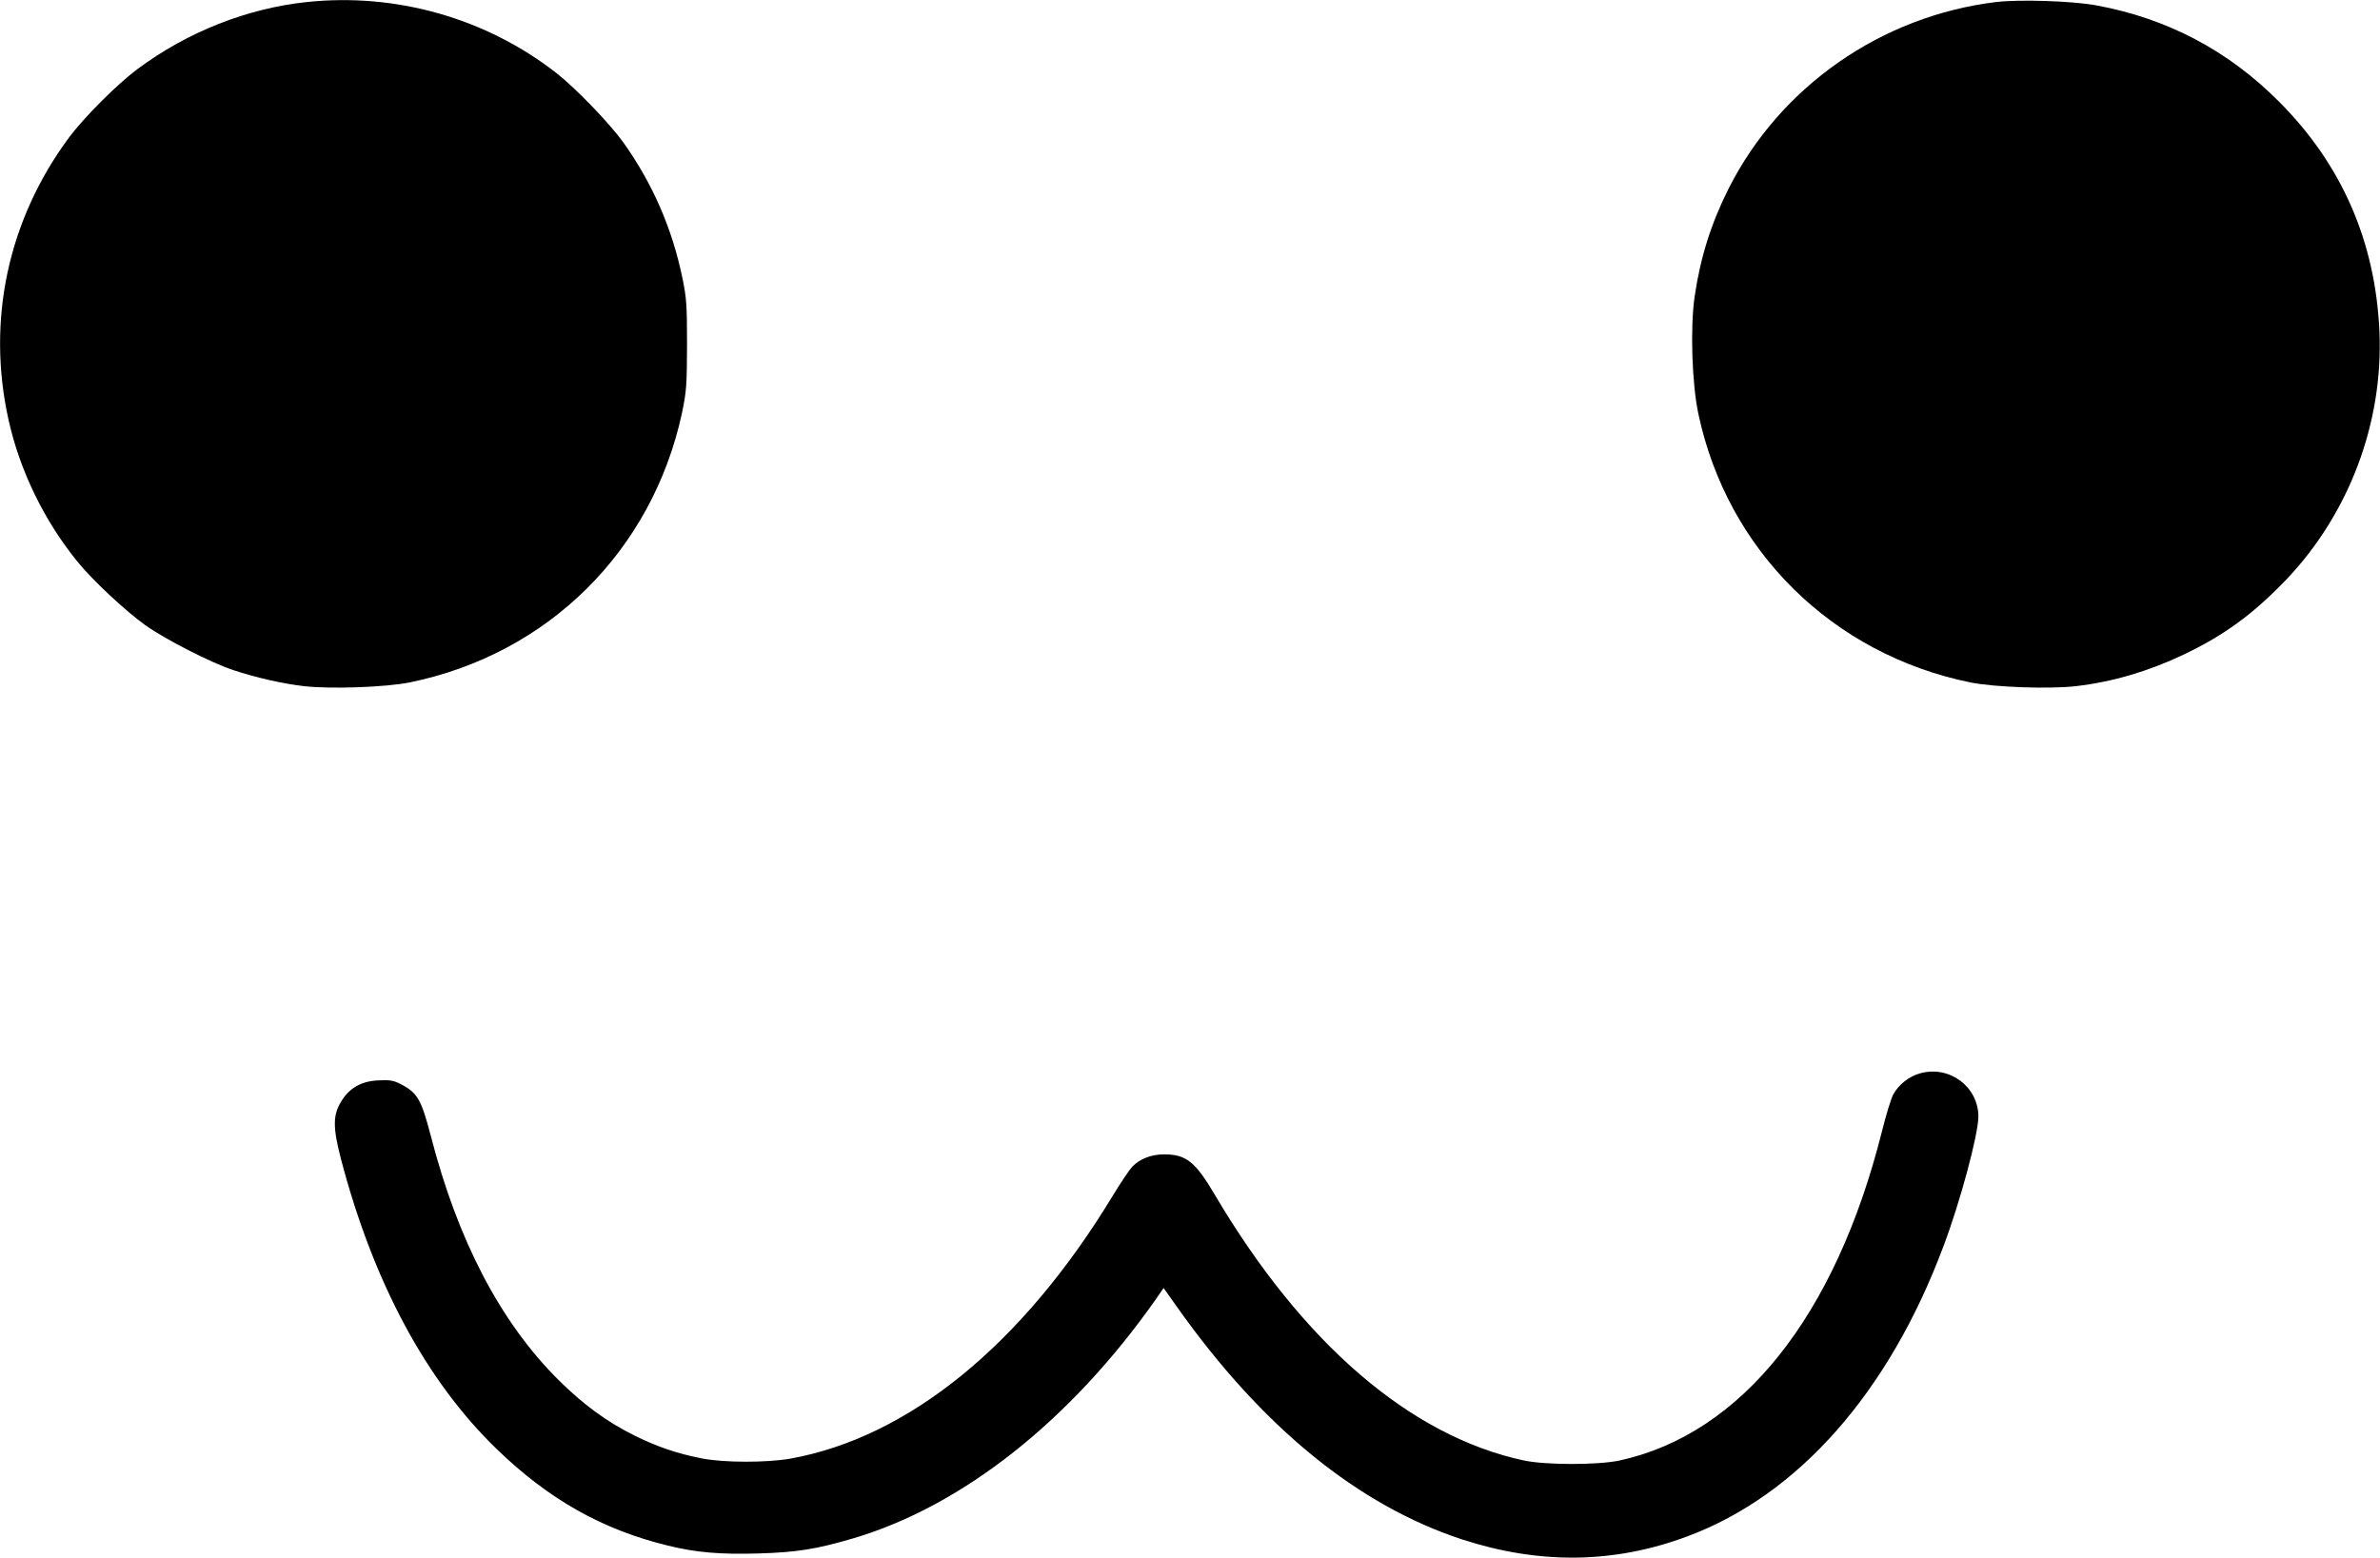
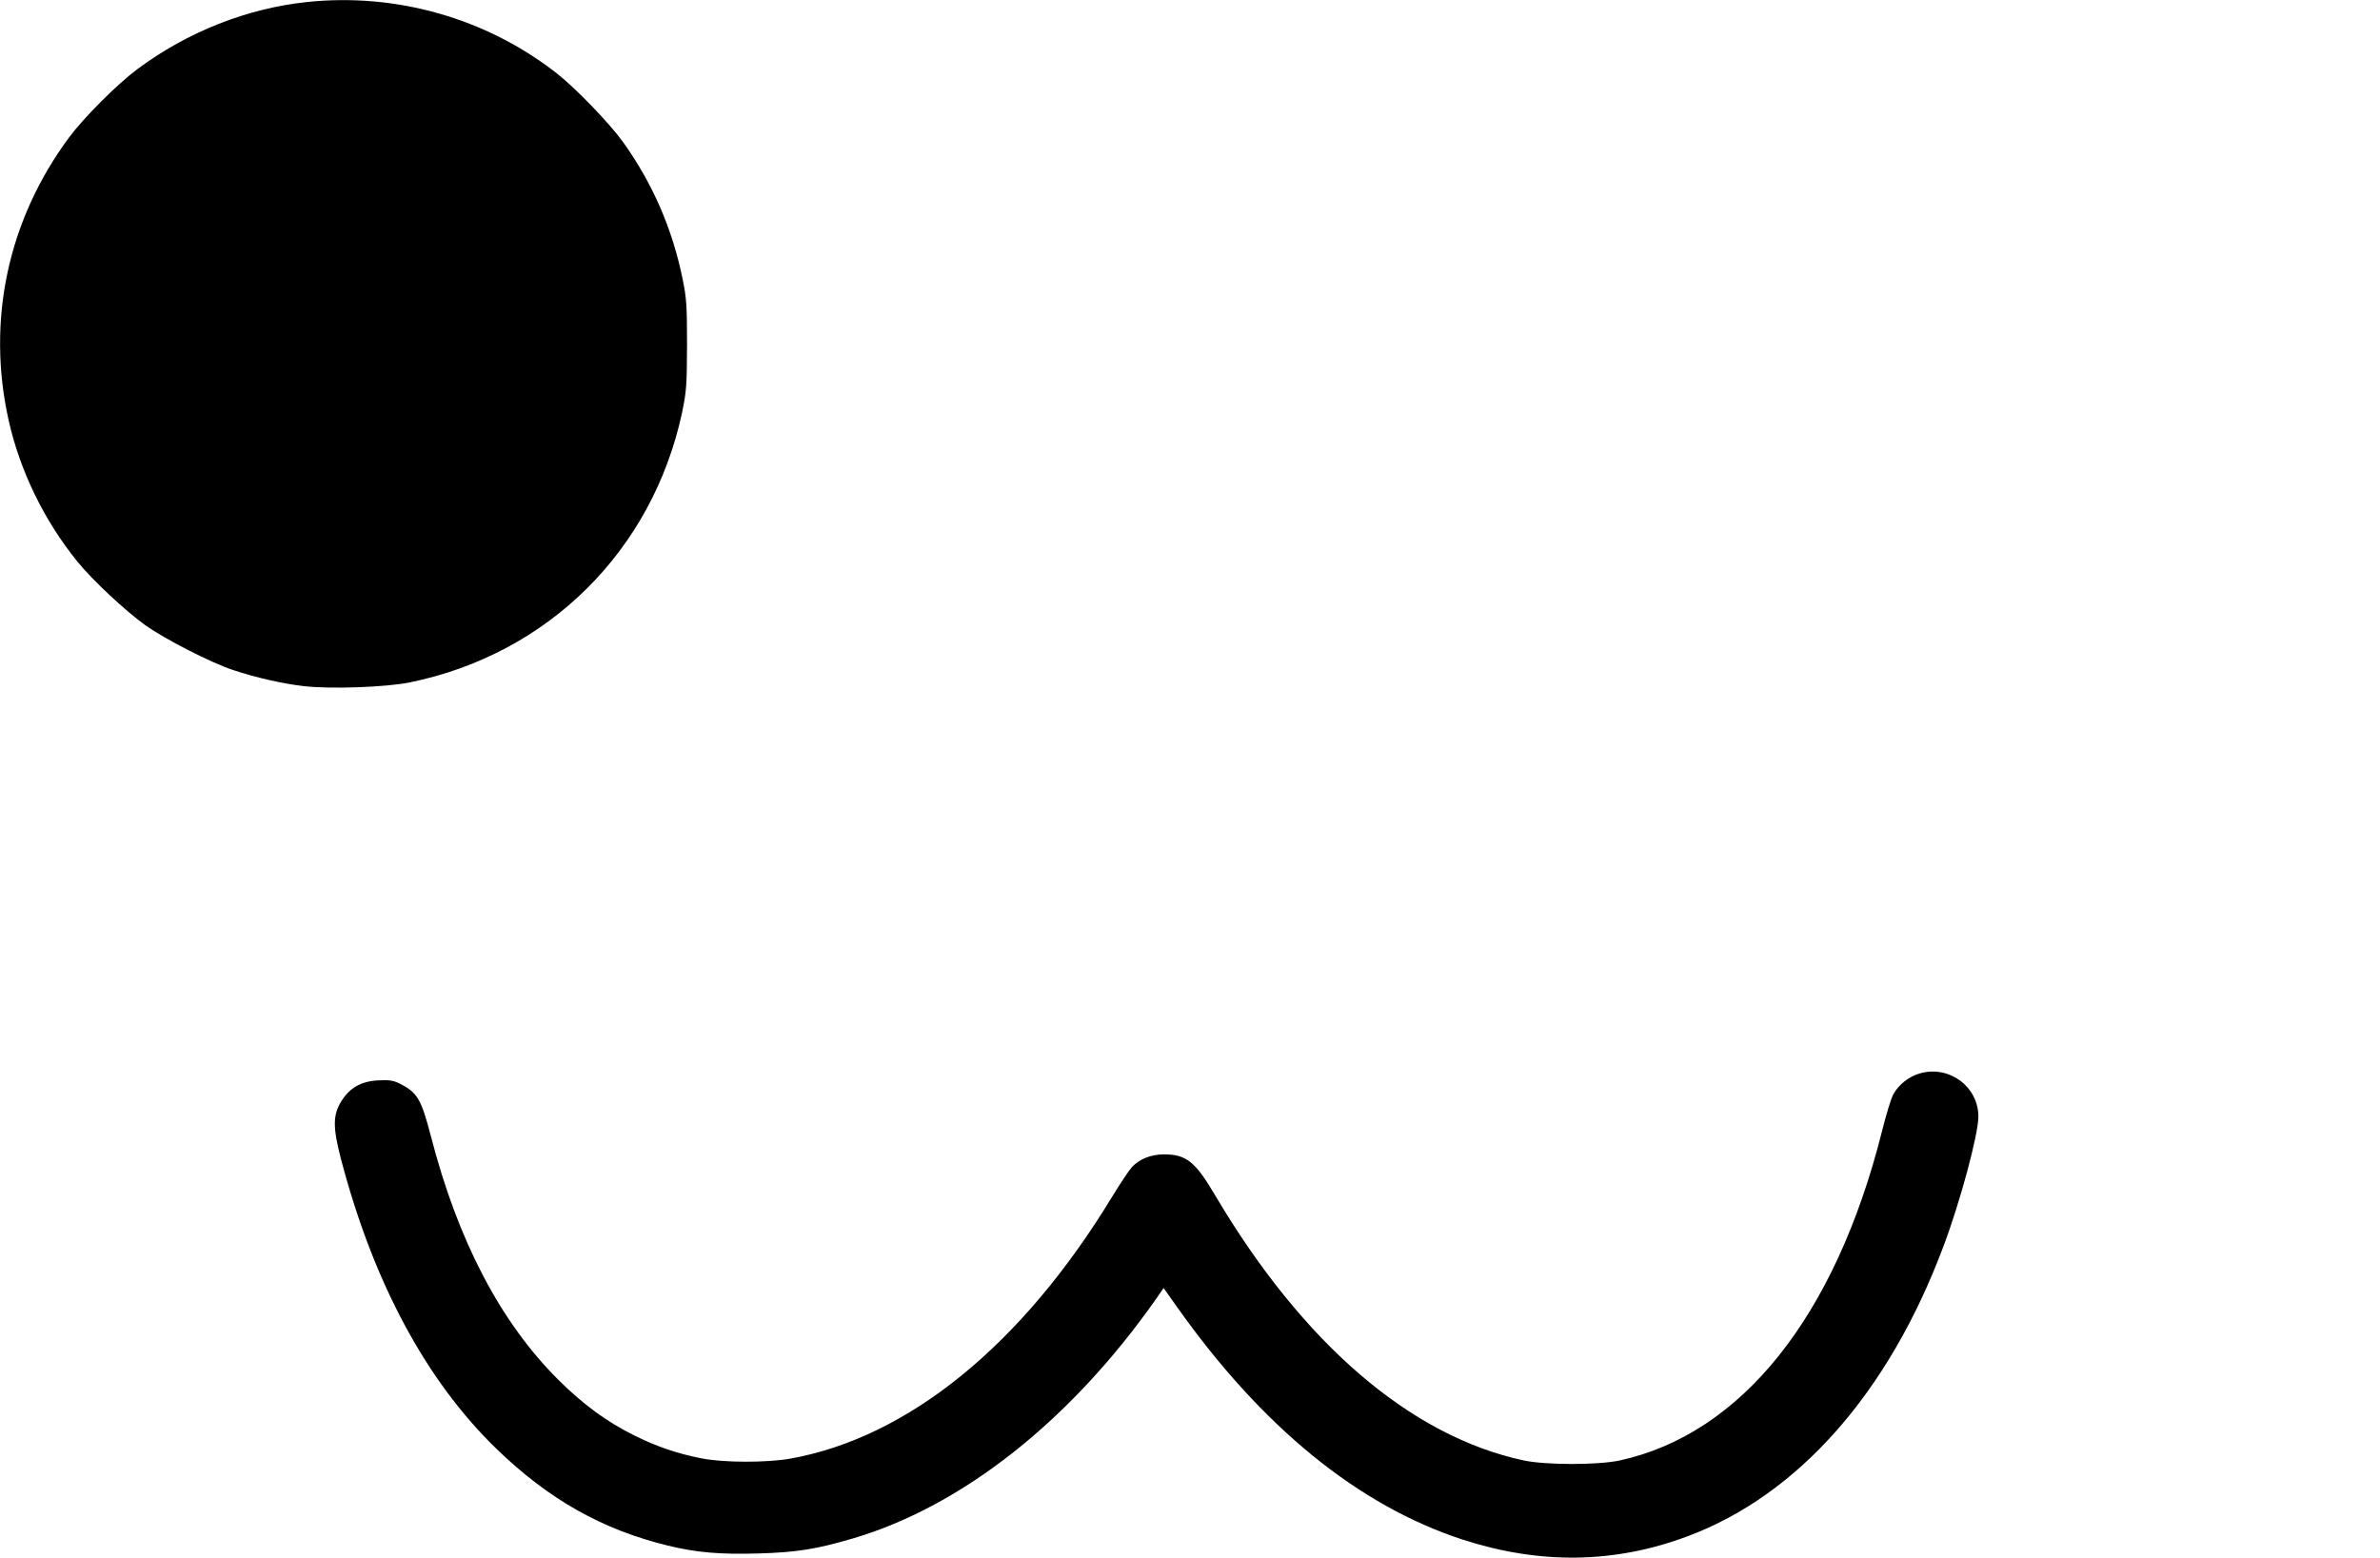
<svg xmlns="http://www.w3.org/2000/svg" version="1.0" width="1280pt" height="838pt" viewBox="0 0 1280 838" preserveAspectRatio="xMidYMid meet">
  <g transform="translate(0,838) scale(0.1,-0.1)" fill="#000000" stroke="none">
    <path d="M1650 8369 c-321 -34 -641 -160 -910 -360 -109 -81 -288 -260 -369 -369 -328 -443 -444 -983 -325 -1519 61 -274 192 -543 371 -763 81 -100 256 -263 364 -341 107 -76 355 -203 474 -242 124 -41 266 -73 378 -86 144 -17 443 -6 571 20 744 152 1304 708 1464 1450 24 117 26 144 27 366 0 214 -3 252 -24 355 -55 270 -161 512 -318 733 -74 103 -255 291 -358 372 -379 297 -865 435 -1345 384z" />
-     <path d="M10735 8369 c-618 -75 -1162 -455 -1439 -1005 -93 -185 -151 -368 -182 -579 -24 -165 -15 -467 20 -631 156 -736 720 -1293 1462 -1445 128 -26 427 -37 571 -20 196 23 389 80 578 170 218 104 372 217 549 401 339 355 524 844 503 1335 -21 485 -203 902 -542 1240 -273 274 -600 446 -980 516 -129 24 -415 33 -540 18z" />
    <path d="M10327 2606 c-59 -16 -115 -60 -144 -112 -12 -21 -40 -113 -62 -202 -250 -993 -754 -1626 -1411 -1769 -118 -25 -400 -25 -518 1 -609 132 -1187 630 -1660 1431 -104 176 -153 215 -272 215 -69 0 -132 -25 -172 -68 -14 -15 -63 -88 -108 -162 -484 -796 -1095 -1293 -1730 -1407 -127 -22 -355 -22 -474 1 -133 26 -239 62 -361 122 -150 74 -278 168 -410 299 -313 311 -543 750 -689 1318 -51 195 -72 230 -165 277 -36 18 -57 21 -116 18 -91 -4 -155 -40 -199 -112 -46 -74 -47 -139 -2 -312 174 -663 458 -1192 837 -1559 281 -272 569 -434 922 -520 152 -37 279 -48 486 -42 206 6 312 23 509 81 589 174 1172 636 1630 1289 l40 58 73 -103 c458 -647 975 -1067 1534 -1250 416 -135 817 -130 1210 17 596 222 1083 774 1377 1560 91 241 188 604 188 698 0 161 -156 277 -313 233z" />
  </g>
</svg>